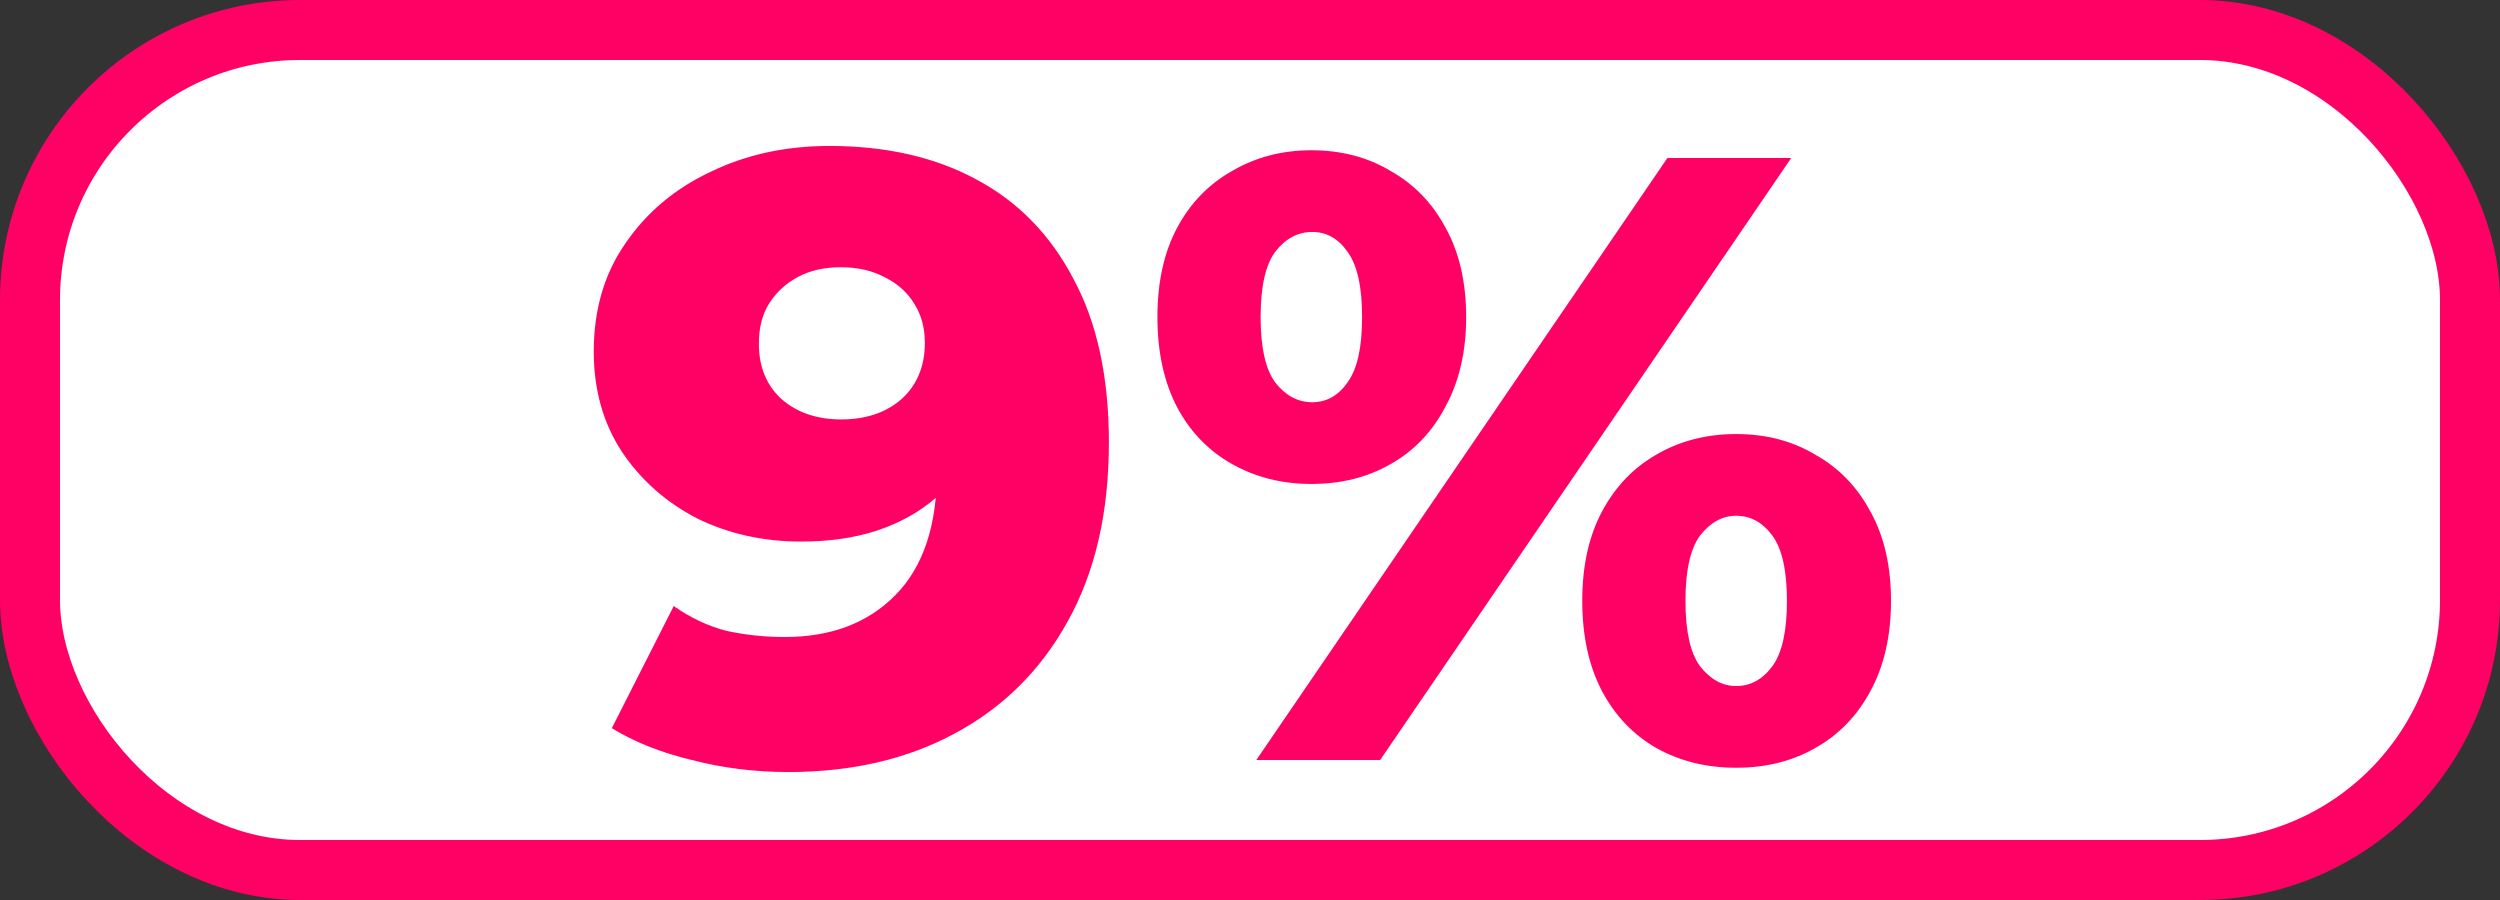
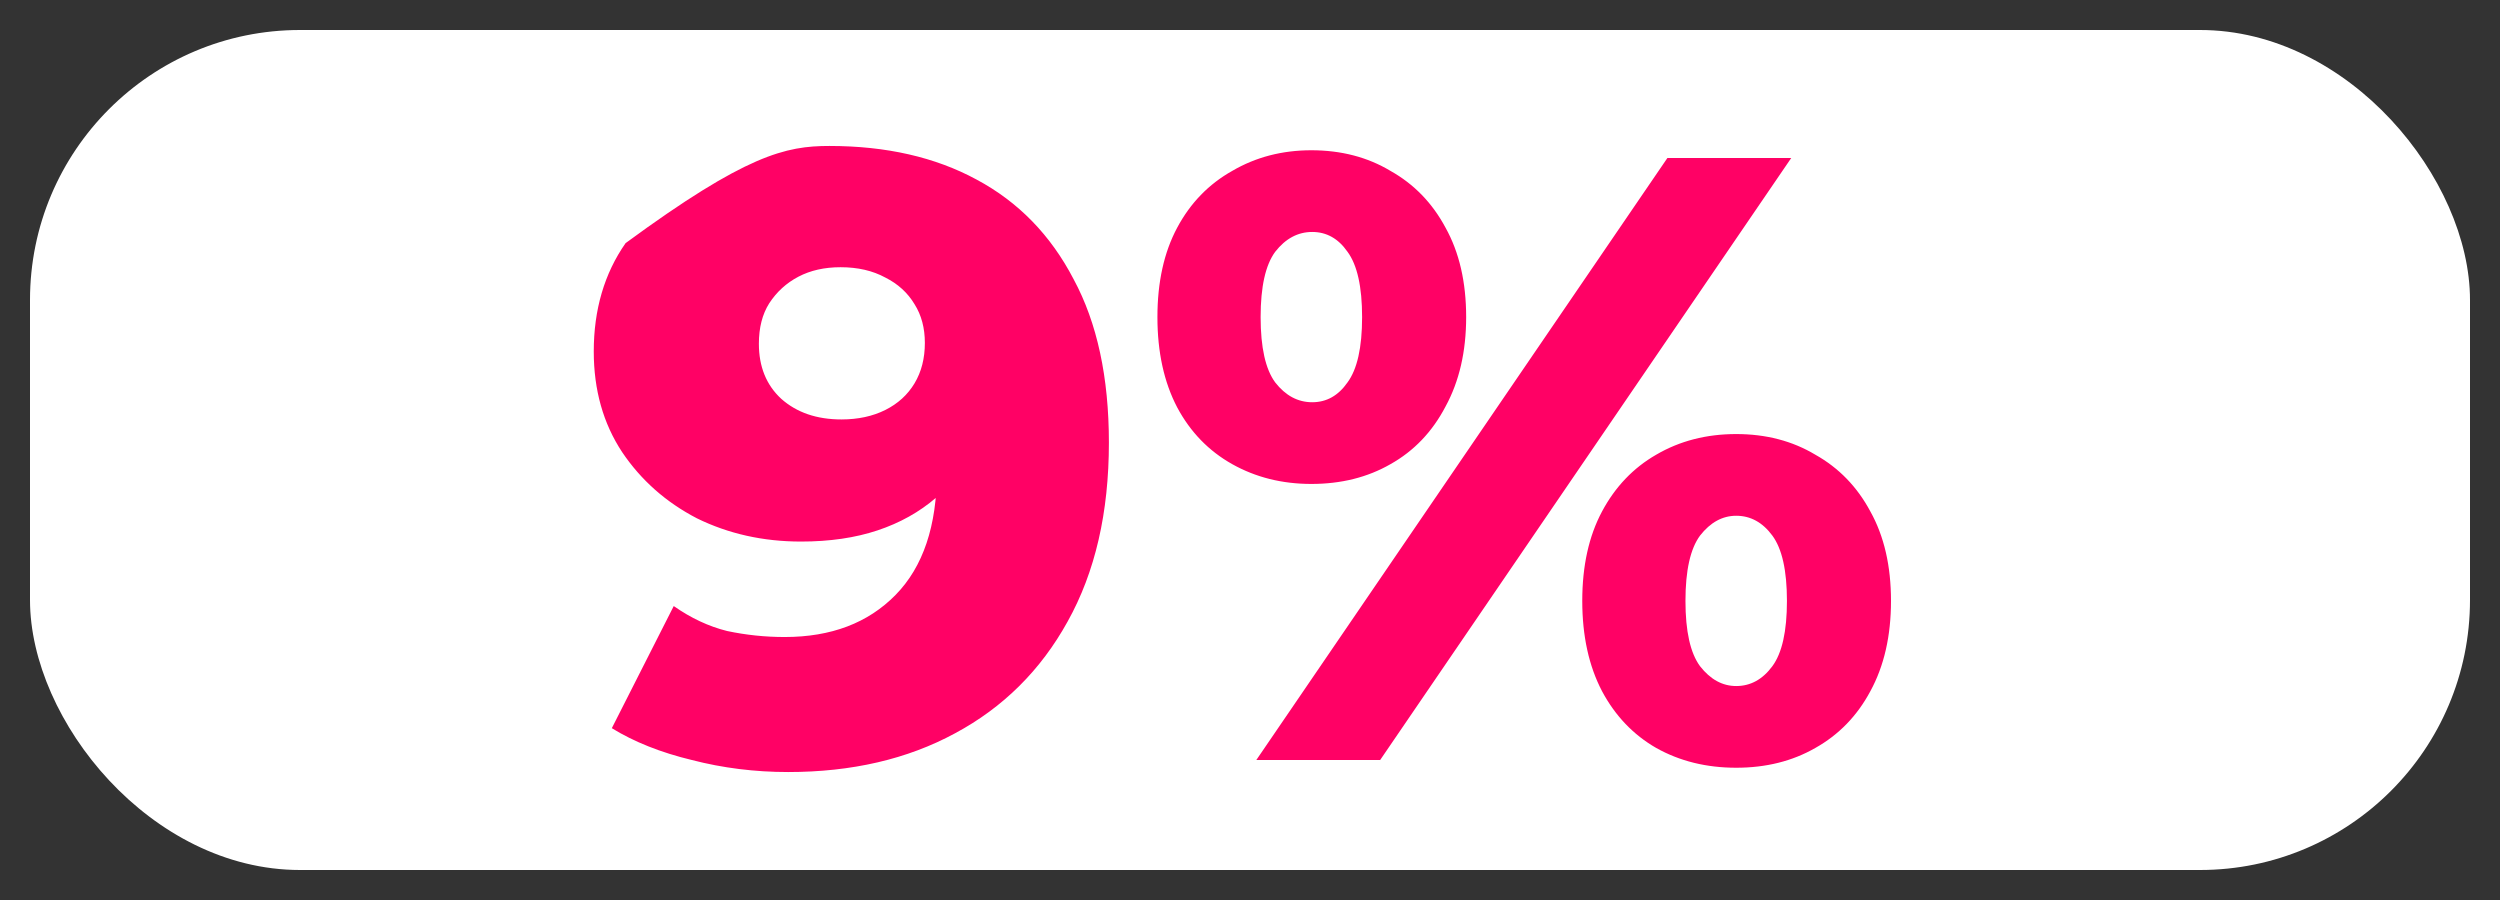
<svg xmlns="http://www.w3.org/2000/svg" width="125" height="45" viewBox="0 0 125 45" fill="none">
  <rect x="0" y="0" width="125" height="45" fill="#333333" stroke="none" />
  <rect x="1.5" y="1.5" width="122" height="42" rx="13.5" fill="white" />
-   <rect x="1.5" y="1.5" width="122" height="42" rx="13.5" stroke="#FF0165" stroke-width="3" />
-   <path d="M41.47 7.298C44.308 7.298 46.759 7.857 48.823 8.975C50.916 10.093 52.535 11.756 53.682 13.963C54.857 16.142 55.445 18.865 55.445 22.133C55.445 25.63 54.757 28.612 53.381 31.077C52.034 33.514 50.156 35.377 47.748 36.667C45.369 37.957 42.588 38.602 39.406 38.602C37.743 38.602 36.138 38.401 34.59 38C33.042 37.627 31.709 37.097 30.591 36.409L33.687 30.303C34.547 30.905 35.436 31.321 36.353 31.55C37.299 31.751 38.259 31.851 39.234 31.851C41.556 31.851 43.405 31.149 44.781 29.744C46.157 28.339 46.845 26.29 46.845 23.595C46.845 23.108 46.845 22.606 46.845 22.09C46.845 21.545 46.802 21.001 46.716 20.456L48.823 22.219C48.307 23.28 47.633 24.168 46.802 24.885C45.971 25.602 44.996 26.146 43.878 26.519C42.76 26.892 41.484 27.078 40.051 27.078C38.159 27.078 36.425 26.691 34.848 25.917C33.3 25.114 32.053 24.011 31.107 22.606C30.161 21.173 29.688 19.496 29.688 17.575C29.688 15.482 30.218 13.676 31.279 12.157C32.34 10.609 33.759 9.419 35.536 8.588C37.313 7.728 39.291 7.298 41.47 7.298ZM42.029 13.361C41.226 13.361 40.524 13.519 39.922 13.834C39.32 14.149 38.833 14.594 38.46 15.167C38.116 15.712 37.944 16.385 37.944 17.188C37.944 18.335 38.317 19.252 39.062 19.94C39.836 20.628 40.839 20.972 42.072 20.972C42.903 20.972 43.634 20.814 44.265 20.499C44.896 20.184 45.383 19.739 45.727 19.166C46.071 18.593 46.243 17.919 46.243 17.145C46.243 16.4 46.071 15.755 45.727 15.21C45.383 14.637 44.896 14.192 44.265 13.877C43.634 13.533 42.889 13.361 42.029 13.361ZM62.816 38L83.37 7.9H89.562L69.008 38H62.816ZM65.568 24.197C64.106 24.197 62.787 23.867 61.612 23.208C60.437 22.549 59.519 21.603 58.86 20.37C58.2 19.109 57.871 17.604 57.871 15.855C57.871 14.106 58.2 12.616 58.86 11.383C59.519 10.15 60.437 9.204 61.612 8.545C62.787 7.857 64.106 7.513 65.568 7.513C67.058 7.513 68.377 7.857 69.524 8.545C70.699 9.204 71.617 10.15 72.276 11.383C72.964 12.616 73.308 14.106 73.308 15.855C73.308 17.575 72.964 19.066 72.276 20.327C71.617 21.588 70.699 22.549 69.524 23.208C68.377 23.867 67.058 24.197 65.568 24.197ZM65.611 20.112C66.328 20.112 66.915 19.782 67.374 19.123C67.861 18.464 68.105 17.374 68.105 15.855C68.105 14.336 67.861 13.246 67.374 12.587C66.915 11.928 66.328 11.598 65.611 11.598C64.894 11.598 64.278 11.928 63.762 12.587C63.275 13.246 63.031 14.336 63.031 15.855C63.031 17.374 63.275 18.464 63.762 19.123C64.278 19.782 64.894 20.112 65.611 20.112ZM86.81 38.387C85.319 38.387 83.986 38.057 82.811 37.398C81.664 36.739 80.761 35.793 80.102 34.56C79.442 33.299 79.113 31.794 79.113 30.045C79.113 28.296 79.442 26.806 80.102 25.573C80.761 24.34 81.664 23.394 82.811 22.735C83.986 22.047 85.319 21.703 86.81 21.703C88.3 21.703 89.619 22.047 90.766 22.735C91.941 23.394 92.859 24.34 93.518 25.573C94.206 26.806 94.55 28.296 94.55 30.045C94.55 31.794 94.206 33.299 93.518 34.56C92.859 35.793 91.941 36.739 90.766 37.398C89.619 38.057 88.3 38.387 86.81 38.387ZM86.81 34.302C87.526 34.302 88.129 33.972 88.616 33.313C89.103 32.654 89.347 31.564 89.347 30.045C89.347 28.526 89.103 27.436 88.616 26.777C88.129 26.118 87.526 25.788 86.81 25.788C86.122 25.788 85.52 26.118 85.004 26.777C84.516 27.436 84.273 28.526 84.273 30.045C84.273 31.564 84.516 32.654 85.004 33.313C85.52 33.972 86.122 34.302 86.81 34.302Z" fill="#FF0165" />
+   <path d="M41.47 7.298C44.308 7.298 46.759 7.857 48.823 8.975C50.916 10.093 52.535 11.756 53.682 13.963C54.857 16.142 55.445 18.865 55.445 22.133C55.445 25.63 54.757 28.612 53.381 31.077C52.034 33.514 50.156 35.377 47.748 36.667C45.369 37.957 42.588 38.602 39.406 38.602C37.743 38.602 36.138 38.401 34.59 38C33.042 37.627 31.709 37.097 30.591 36.409L33.687 30.303C34.547 30.905 35.436 31.321 36.353 31.55C37.299 31.751 38.259 31.851 39.234 31.851C41.556 31.851 43.405 31.149 44.781 29.744C46.157 28.339 46.845 26.29 46.845 23.595C46.845 23.108 46.845 22.606 46.845 22.09C46.845 21.545 46.802 21.001 46.716 20.456L48.823 22.219C48.307 23.28 47.633 24.168 46.802 24.885C45.971 25.602 44.996 26.146 43.878 26.519C42.76 26.892 41.484 27.078 40.051 27.078C38.159 27.078 36.425 26.691 34.848 25.917C33.3 25.114 32.053 24.011 31.107 22.606C30.161 21.173 29.688 19.496 29.688 17.575C29.688 15.482 30.218 13.676 31.279 12.157C37.313 7.728 39.291 7.298 41.47 7.298ZM42.029 13.361C41.226 13.361 40.524 13.519 39.922 13.834C39.32 14.149 38.833 14.594 38.46 15.167C38.116 15.712 37.944 16.385 37.944 17.188C37.944 18.335 38.317 19.252 39.062 19.94C39.836 20.628 40.839 20.972 42.072 20.972C42.903 20.972 43.634 20.814 44.265 20.499C44.896 20.184 45.383 19.739 45.727 19.166C46.071 18.593 46.243 17.919 46.243 17.145C46.243 16.4 46.071 15.755 45.727 15.21C45.383 14.637 44.896 14.192 44.265 13.877C43.634 13.533 42.889 13.361 42.029 13.361ZM62.816 38L83.37 7.9H89.562L69.008 38H62.816ZM65.568 24.197C64.106 24.197 62.787 23.867 61.612 23.208C60.437 22.549 59.519 21.603 58.86 20.37C58.2 19.109 57.871 17.604 57.871 15.855C57.871 14.106 58.2 12.616 58.86 11.383C59.519 10.15 60.437 9.204 61.612 8.545C62.787 7.857 64.106 7.513 65.568 7.513C67.058 7.513 68.377 7.857 69.524 8.545C70.699 9.204 71.617 10.15 72.276 11.383C72.964 12.616 73.308 14.106 73.308 15.855C73.308 17.575 72.964 19.066 72.276 20.327C71.617 21.588 70.699 22.549 69.524 23.208C68.377 23.867 67.058 24.197 65.568 24.197ZM65.611 20.112C66.328 20.112 66.915 19.782 67.374 19.123C67.861 18.464 68.105 17.374 68.105 15.855C68.105 14.336 67.861 13.246 67.374 12.587C66.915 11.928 66.328 11.598 65.611 11.598C64.894 11.598 64.278 11.928 63.762 12.587C63.275 13.246 63.031 14.336 63.031 15.855C63.031 17.374 63.275 18.464 63.762 19.123C64.278 19.782 64.894 20.112 65.611 20.112ZM86.81 38.387C85.319 38.387 83.986 38.057 82.811 37.398C81.664 36.739 80.761 35.793 80.102 34.56C79.442 33.299 79.113 31.794 79.113 30.045C79.113 28.296 79.442 26.806 80.102 25.573C80.761 24.34 81.664 23.394 82.811 22.735C83.986 22.047 85.319 21.703 86.81 21.703C88.3 21.703 89.619 22.047 90.766 22.735C91.941 23.394 92.859 24.34 93.518 25.573C94.206 26.806 94.55 28.296 94.55 30.045C94.55 31.794 94.206 33.299 93.518 34.56C92.859 35.793 91.941 36.739 90.766 37.398C89.619 38.057 88.3 38.387 86.81 38.387ZM86.81 34.302C87.526 34.302 88.129 33.972 88.616 33.313C89.103 32.654 89.347 31.564 89.347 30.045C89.347 28.526 89.103 27.436 88.616 26.777C88.129 26.118 87.526 25.788 86.81 25.788C86.122 25.788 85.52 26.118 85.004 26.777C84.516 27.436 84.273 28.526 84.273 30.045C84.273 31.564 84.516 32.654 85.004 33.313C85.52 33.972 86.122 34.302 86.81 34.302Z" fill="#FF0165" />
</svg>